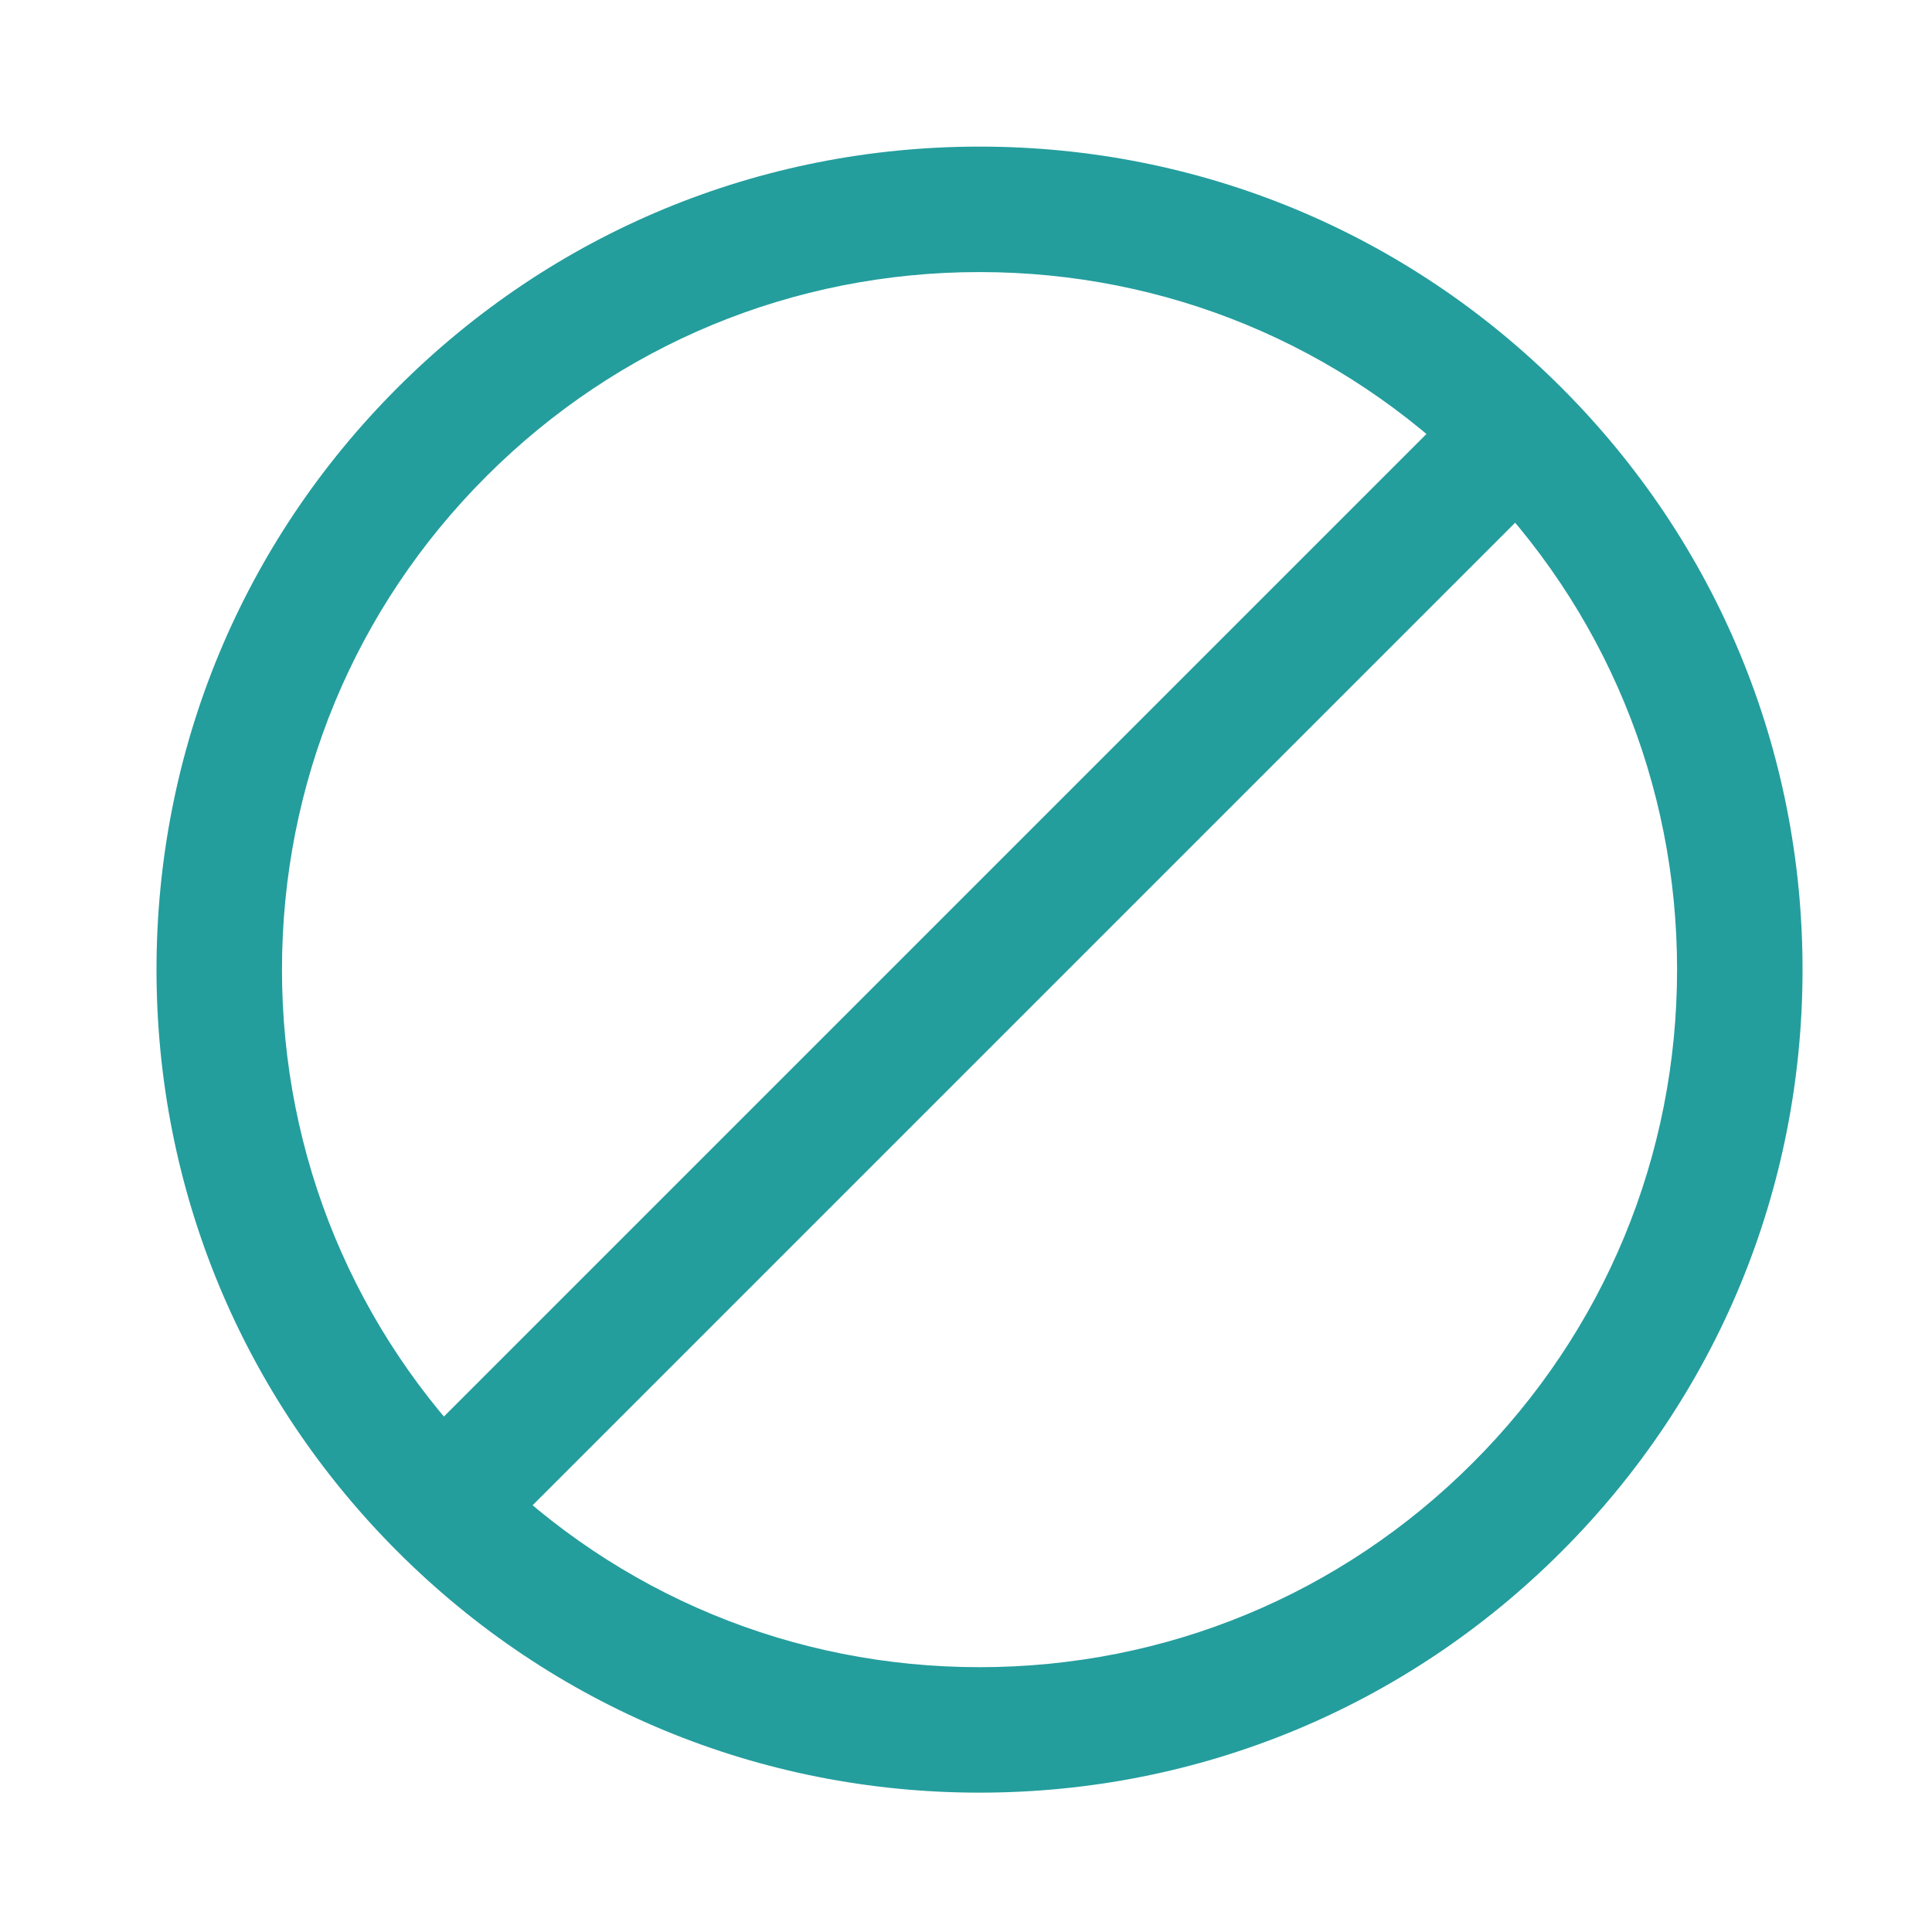
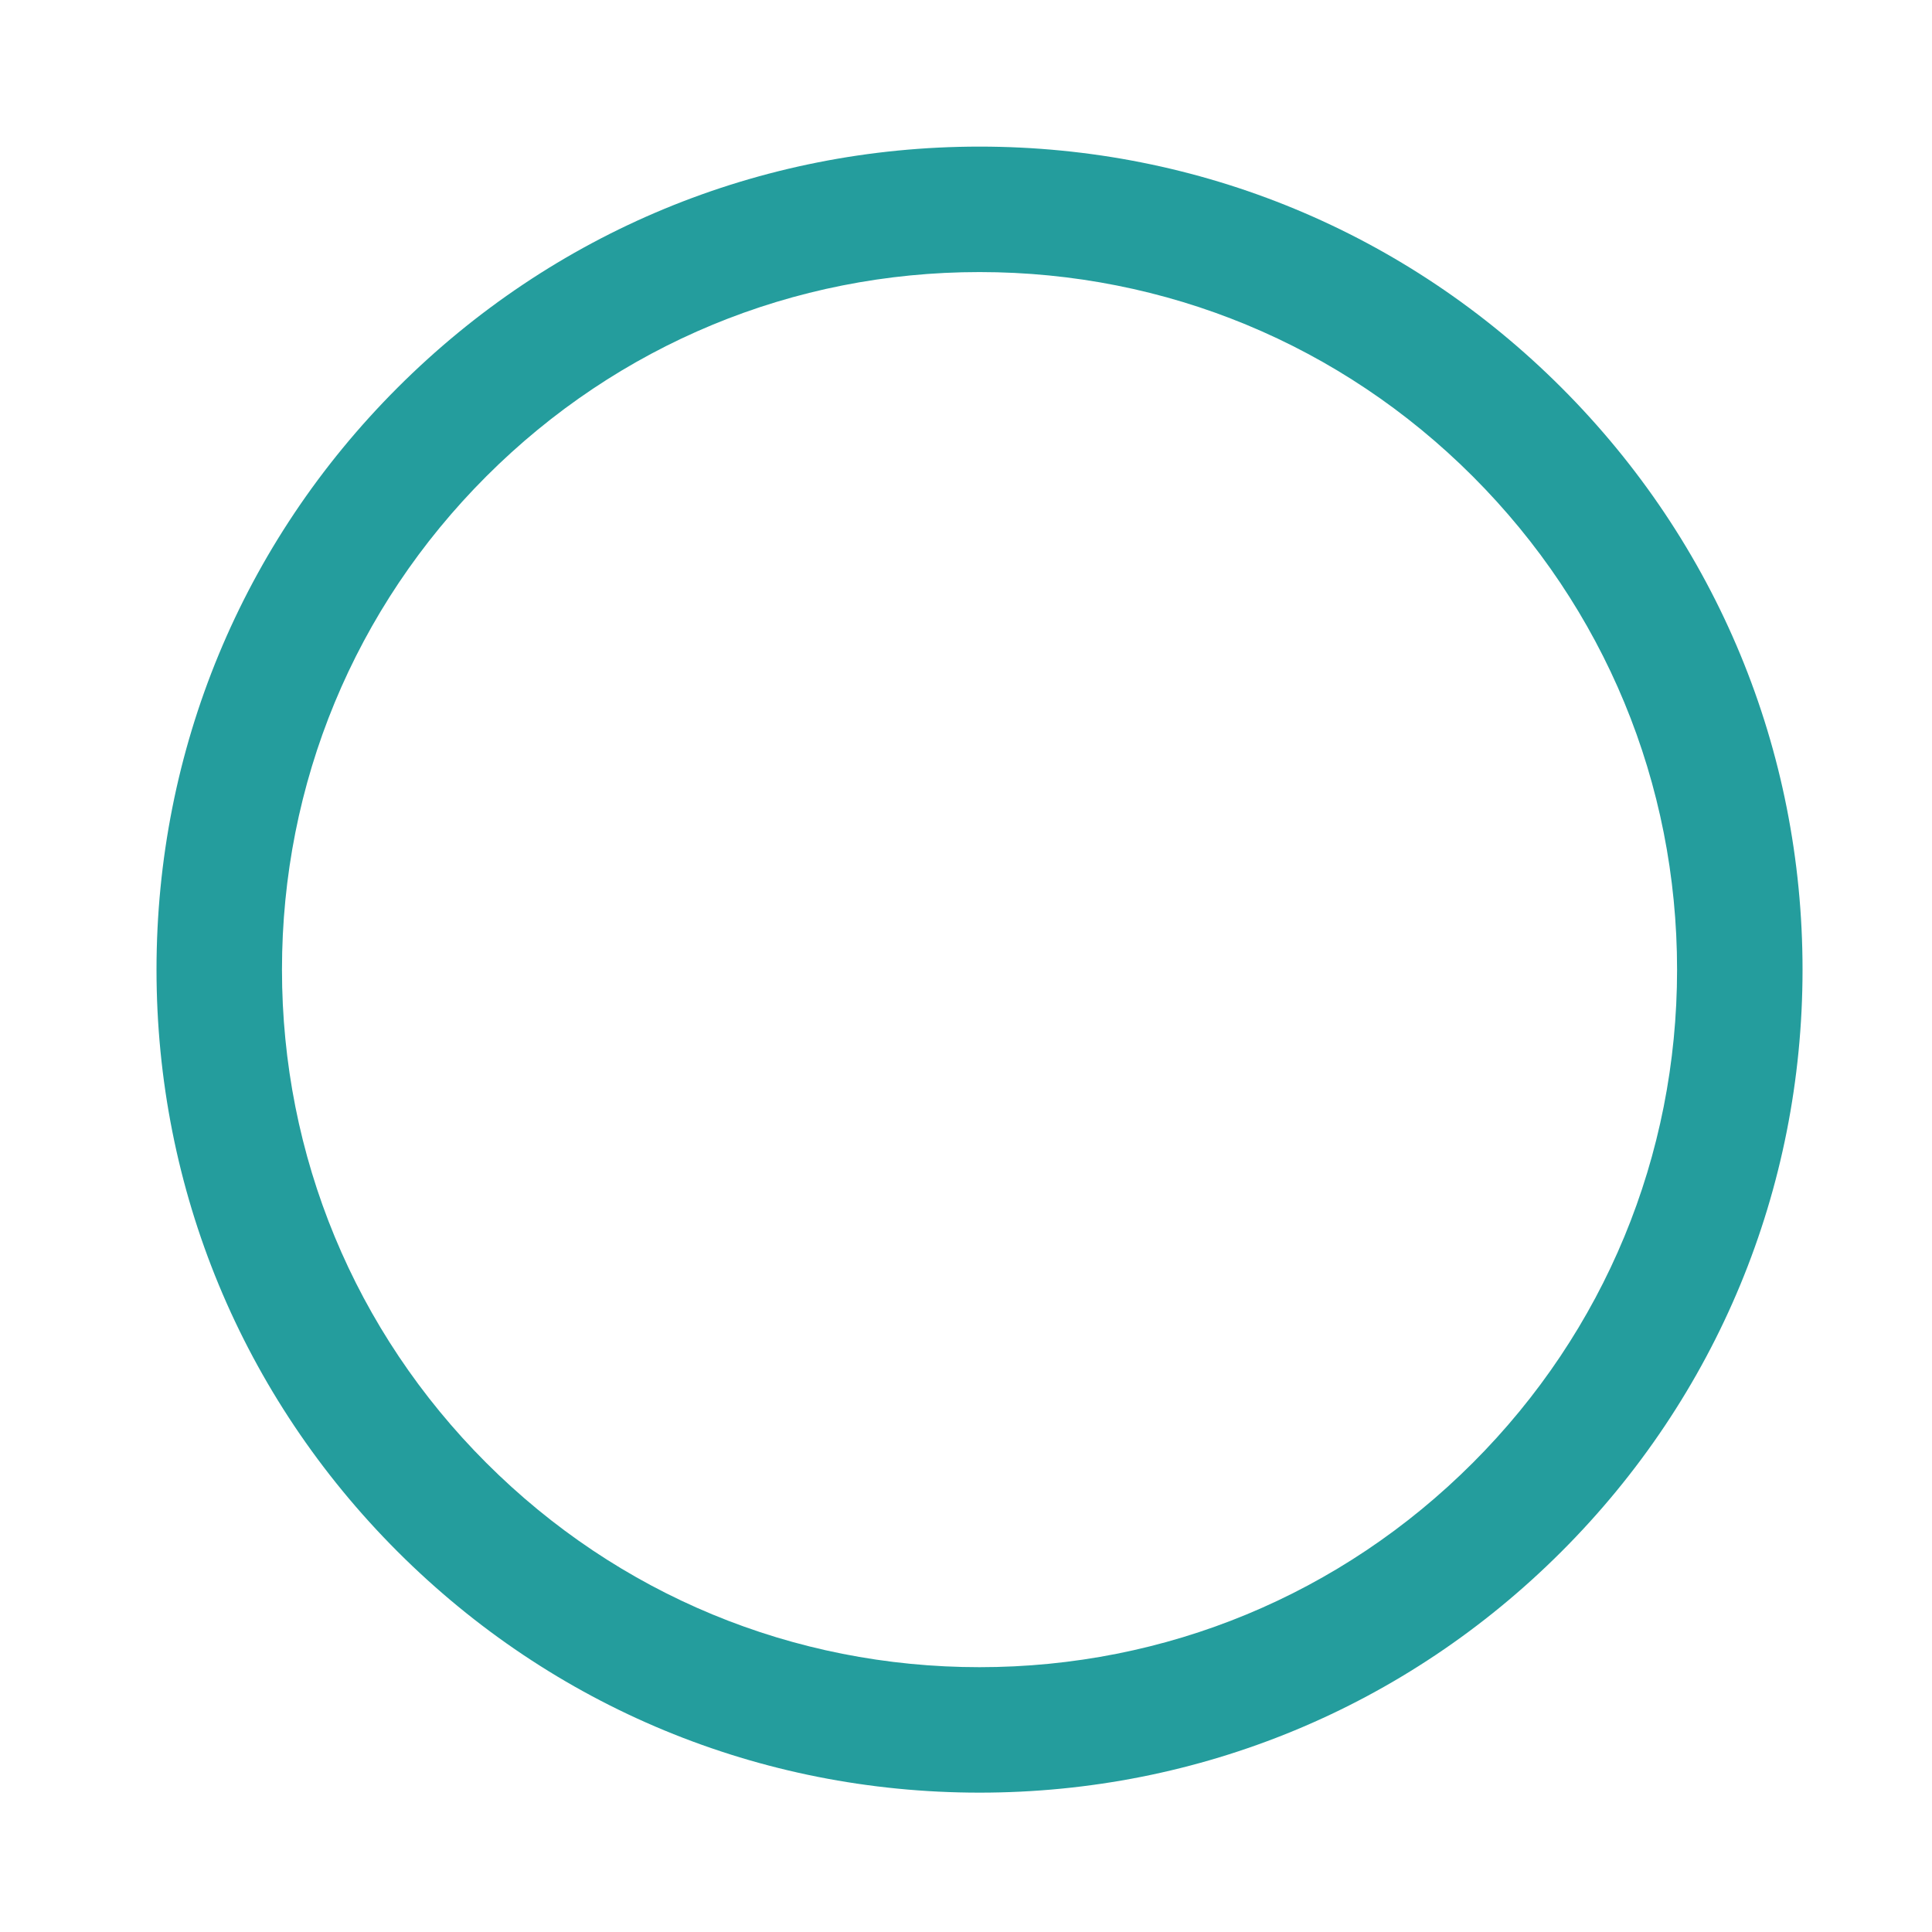
<svg xmlns="http://www.w3.org/2000/svg" width="1080" zoomAndPan="magnify" viewBox="0 0 810 810" height="1080" preserveAspectRatio="xMidYMid meet" version="1.0">
  <defs>
    <clipPath id="ff05089a12">
      <path d="M 65.582 61.434 L 755.582 61.434 L 755.582 751.434 L 65.582 751.434 Z M 65.582 61.434 " clip-rule="nonzero" />
    </clipPath>
  </defs>
  <g clip-path="url(#ff05089a12)">
    <path fill="#249d9d" d="M 410.672 114.066 C 332.555 114.066 259.113 144.484 203.875 199.723 C 148.637 254.961 118.219 328.402 118.219 406.52 C 118.219 484.637 148.637 558.078 203.875 613.316 C 259.113 668.555 332.555 698.973 410.672 698.973 C 488.785 698.973 562.227 668.555 617.465 613.316 C 672.703 558.078 703.121 484.637 703.121 406.52 C 703.121 328.402 672.703 254.961 617.465 199.723 C 562.227 144.484 488.785 114.066 410.672 114.066 Z M 410.672 751.574 C 318.504 751.574 231.855 715.68 166.68 650.508 C 101.508 585.336 65.617 498.684 65.617 406.52 C 65.617 314.355 101.508 227.703 166.68 162.531 C 231.855 97.359 318.504 61.465 410.672 61.465 C 502.836 61.465 589.488 97.359 654.66 162.531 C 719.832 227.703 755.723 314.355 755.723 406.52 C 755.723 498.684 719.832 585.336 654.66 650.508 C 589.488 715.68 502.836 751.574 410.672 751.574 " fill-opacity="1" fill-rule="nonzero" />
  </g>
-   <path fill="#249d9d" d="M 203.875 650.508 L 166.68 613.316 L 617.465 162.531 L 654.66 199.723 L 203.875 650.508 " fill-opacity="1" fill-rule="nonzero" />
</svg>